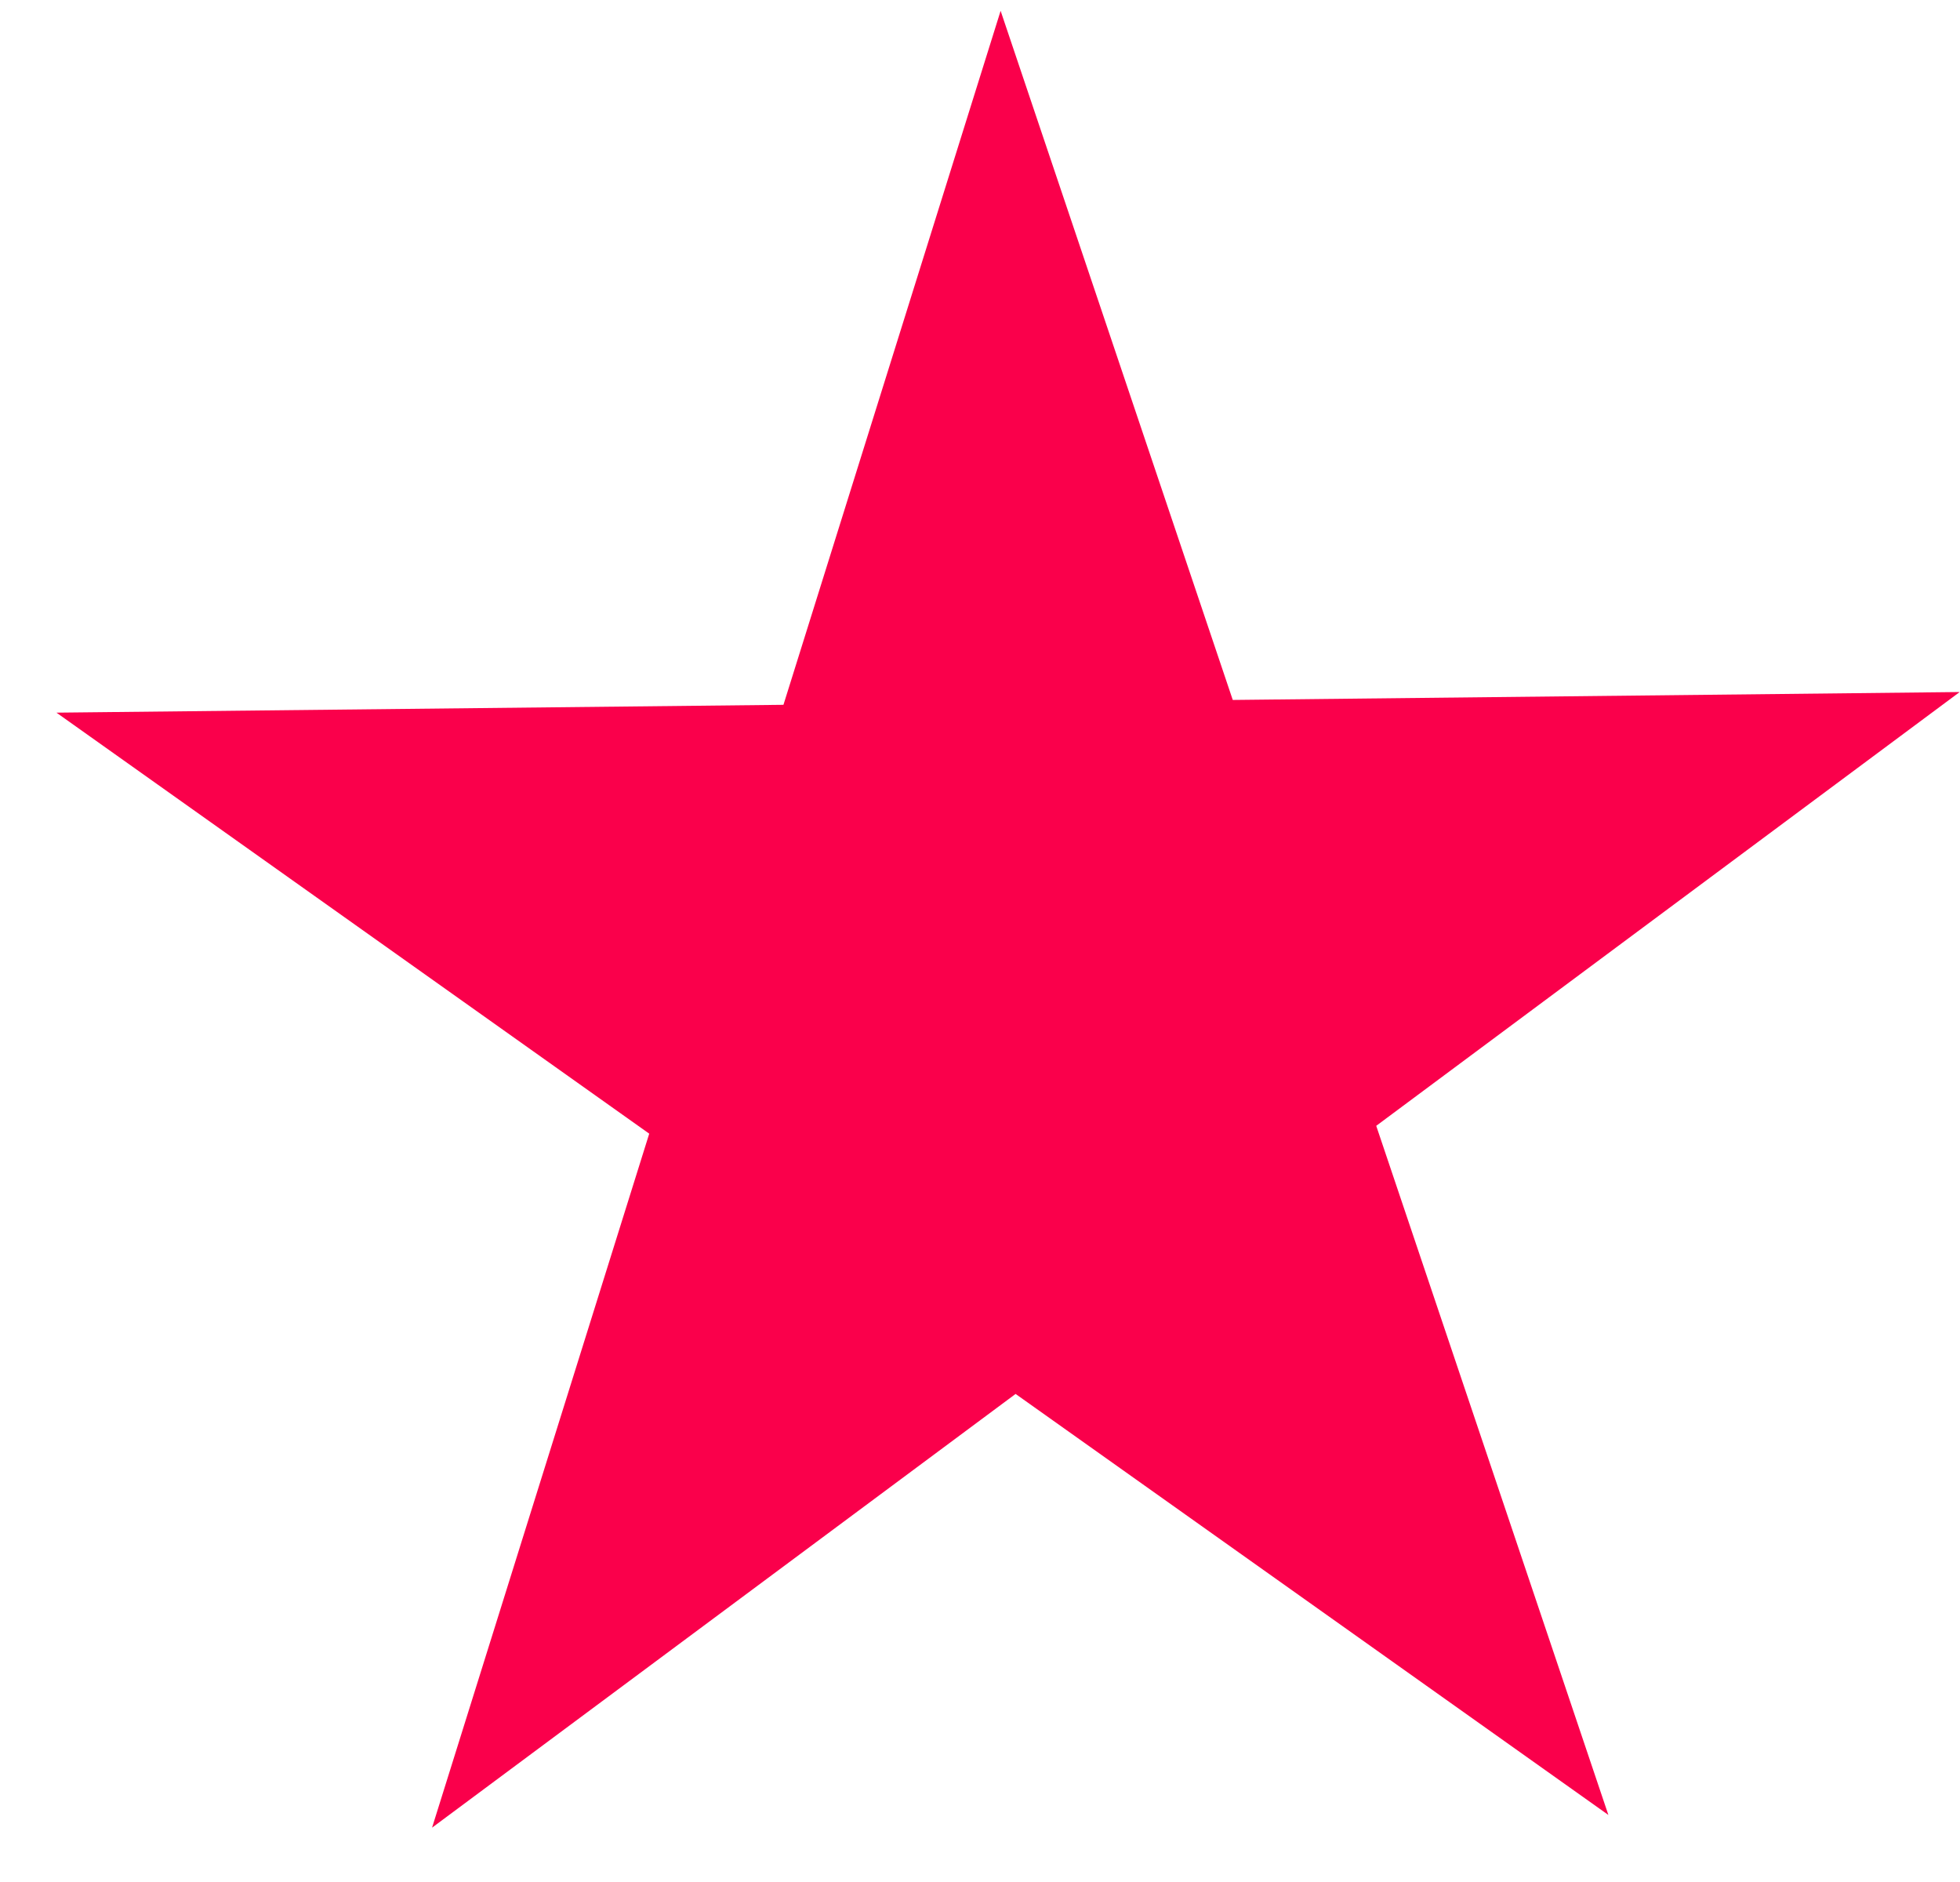
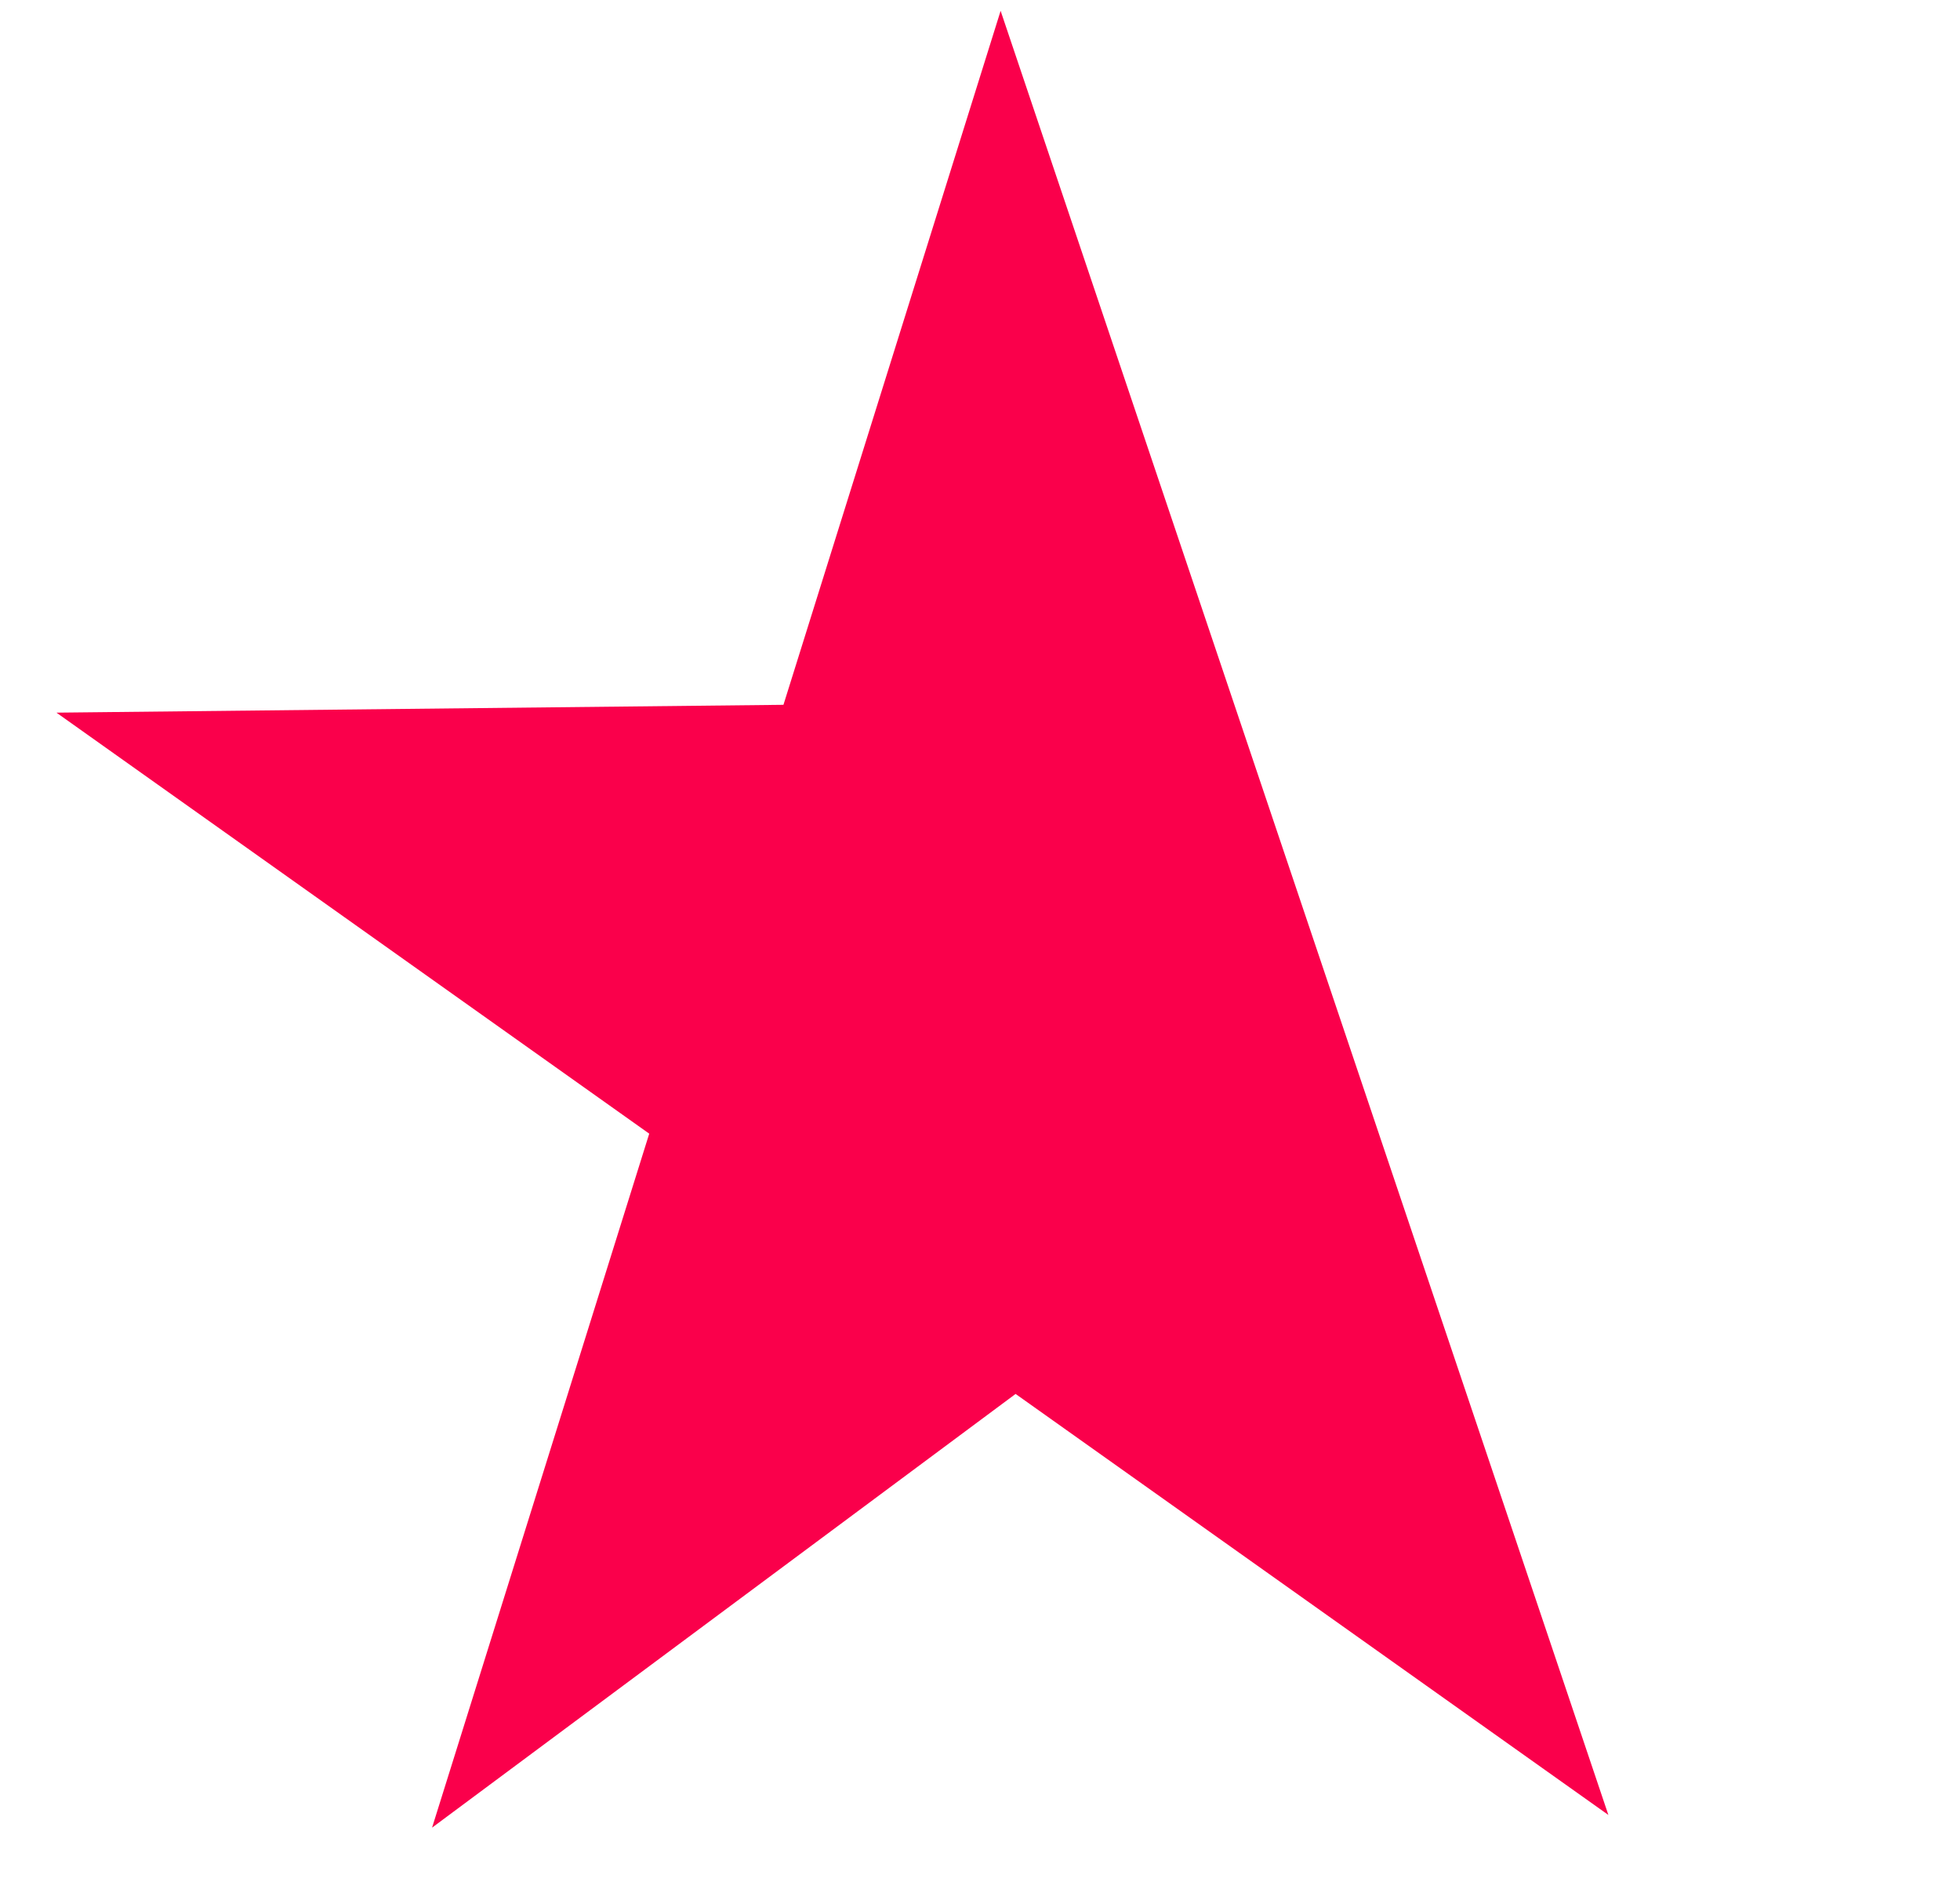
<svg xmlns="http://www.w3.org/2000/svg" width="25" height="24" viewBox="0 0 25 24" fill="none">
-   <path d="M12.763 0.138L15.724 8.926L24.996 8.825L17.554 14.357L20.515 23.145L12.954 17.776L5.511 23.307L8.281 14.457L0.72 9.088L9.993 8.988L12.763 0.138Z" fill="#FA004B" />
+   <path d="M12.763 0.138L15.724 8.926L17.554 14.357L20.515 23.145L12.954 17.776L5.511 23.307L8.281 14.457L0.72 9.088L9.993 8.988L12.763 0.138Z" fill="#FA004B" />
</svg>